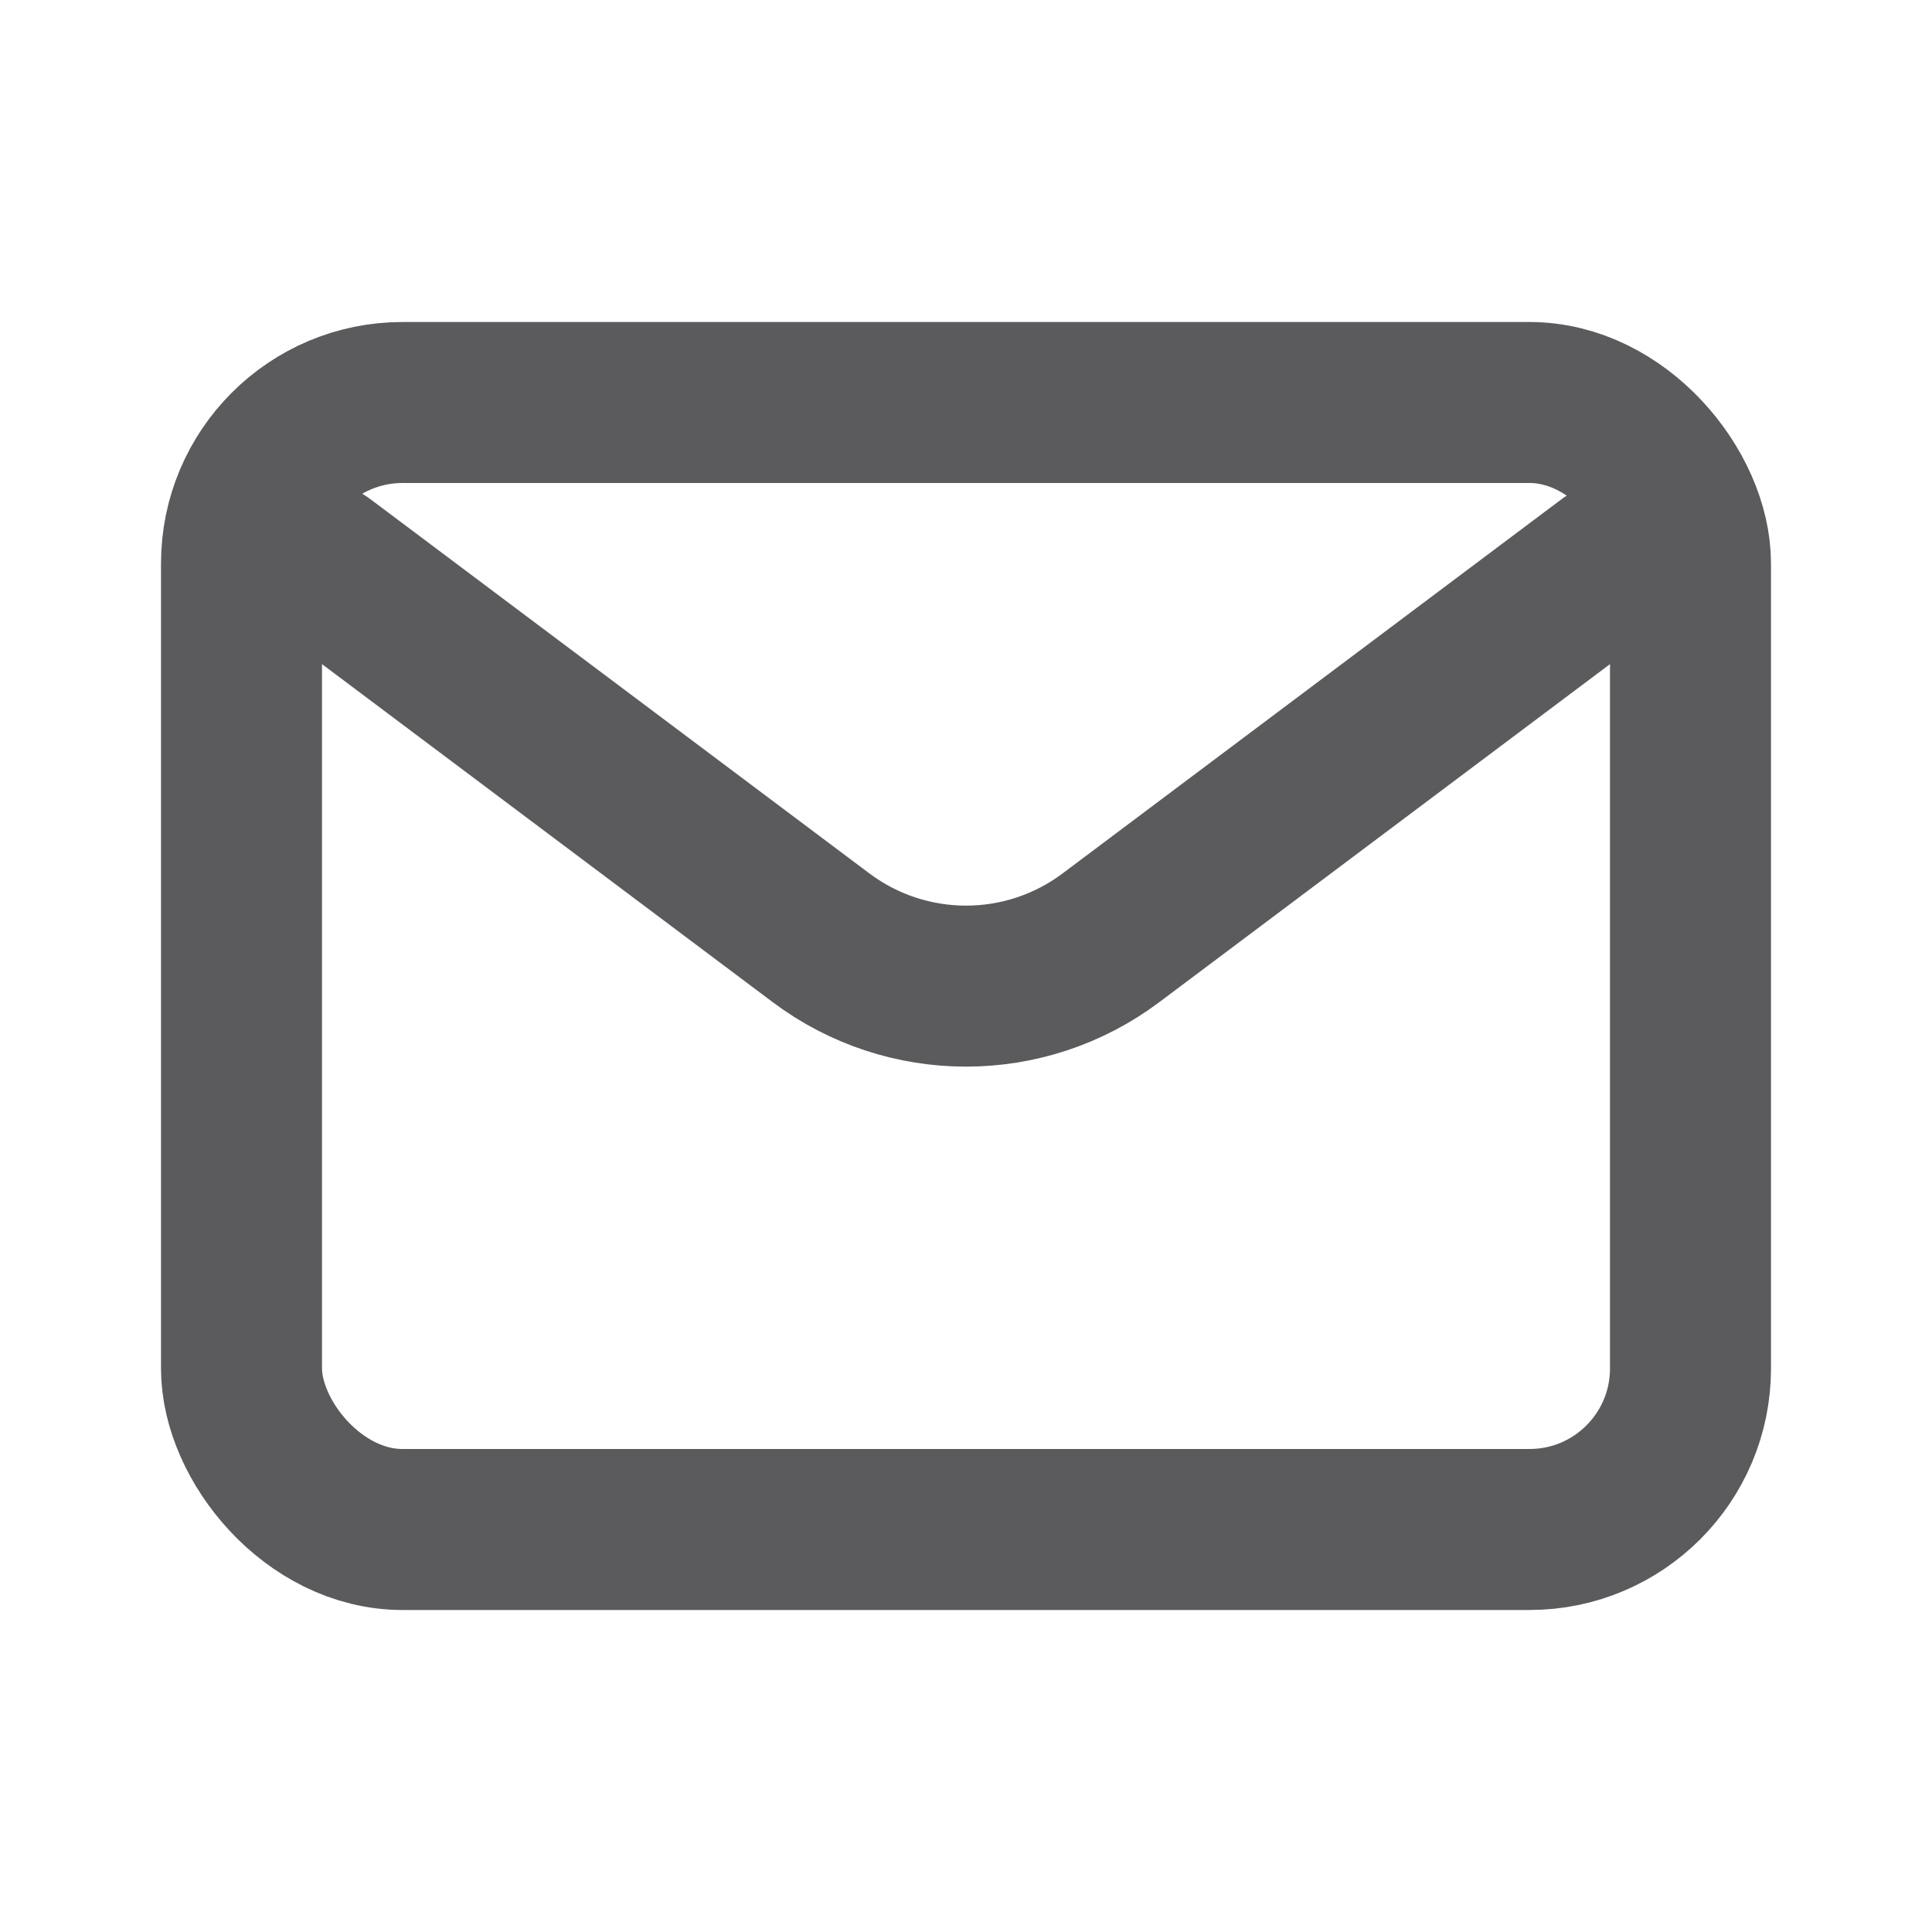
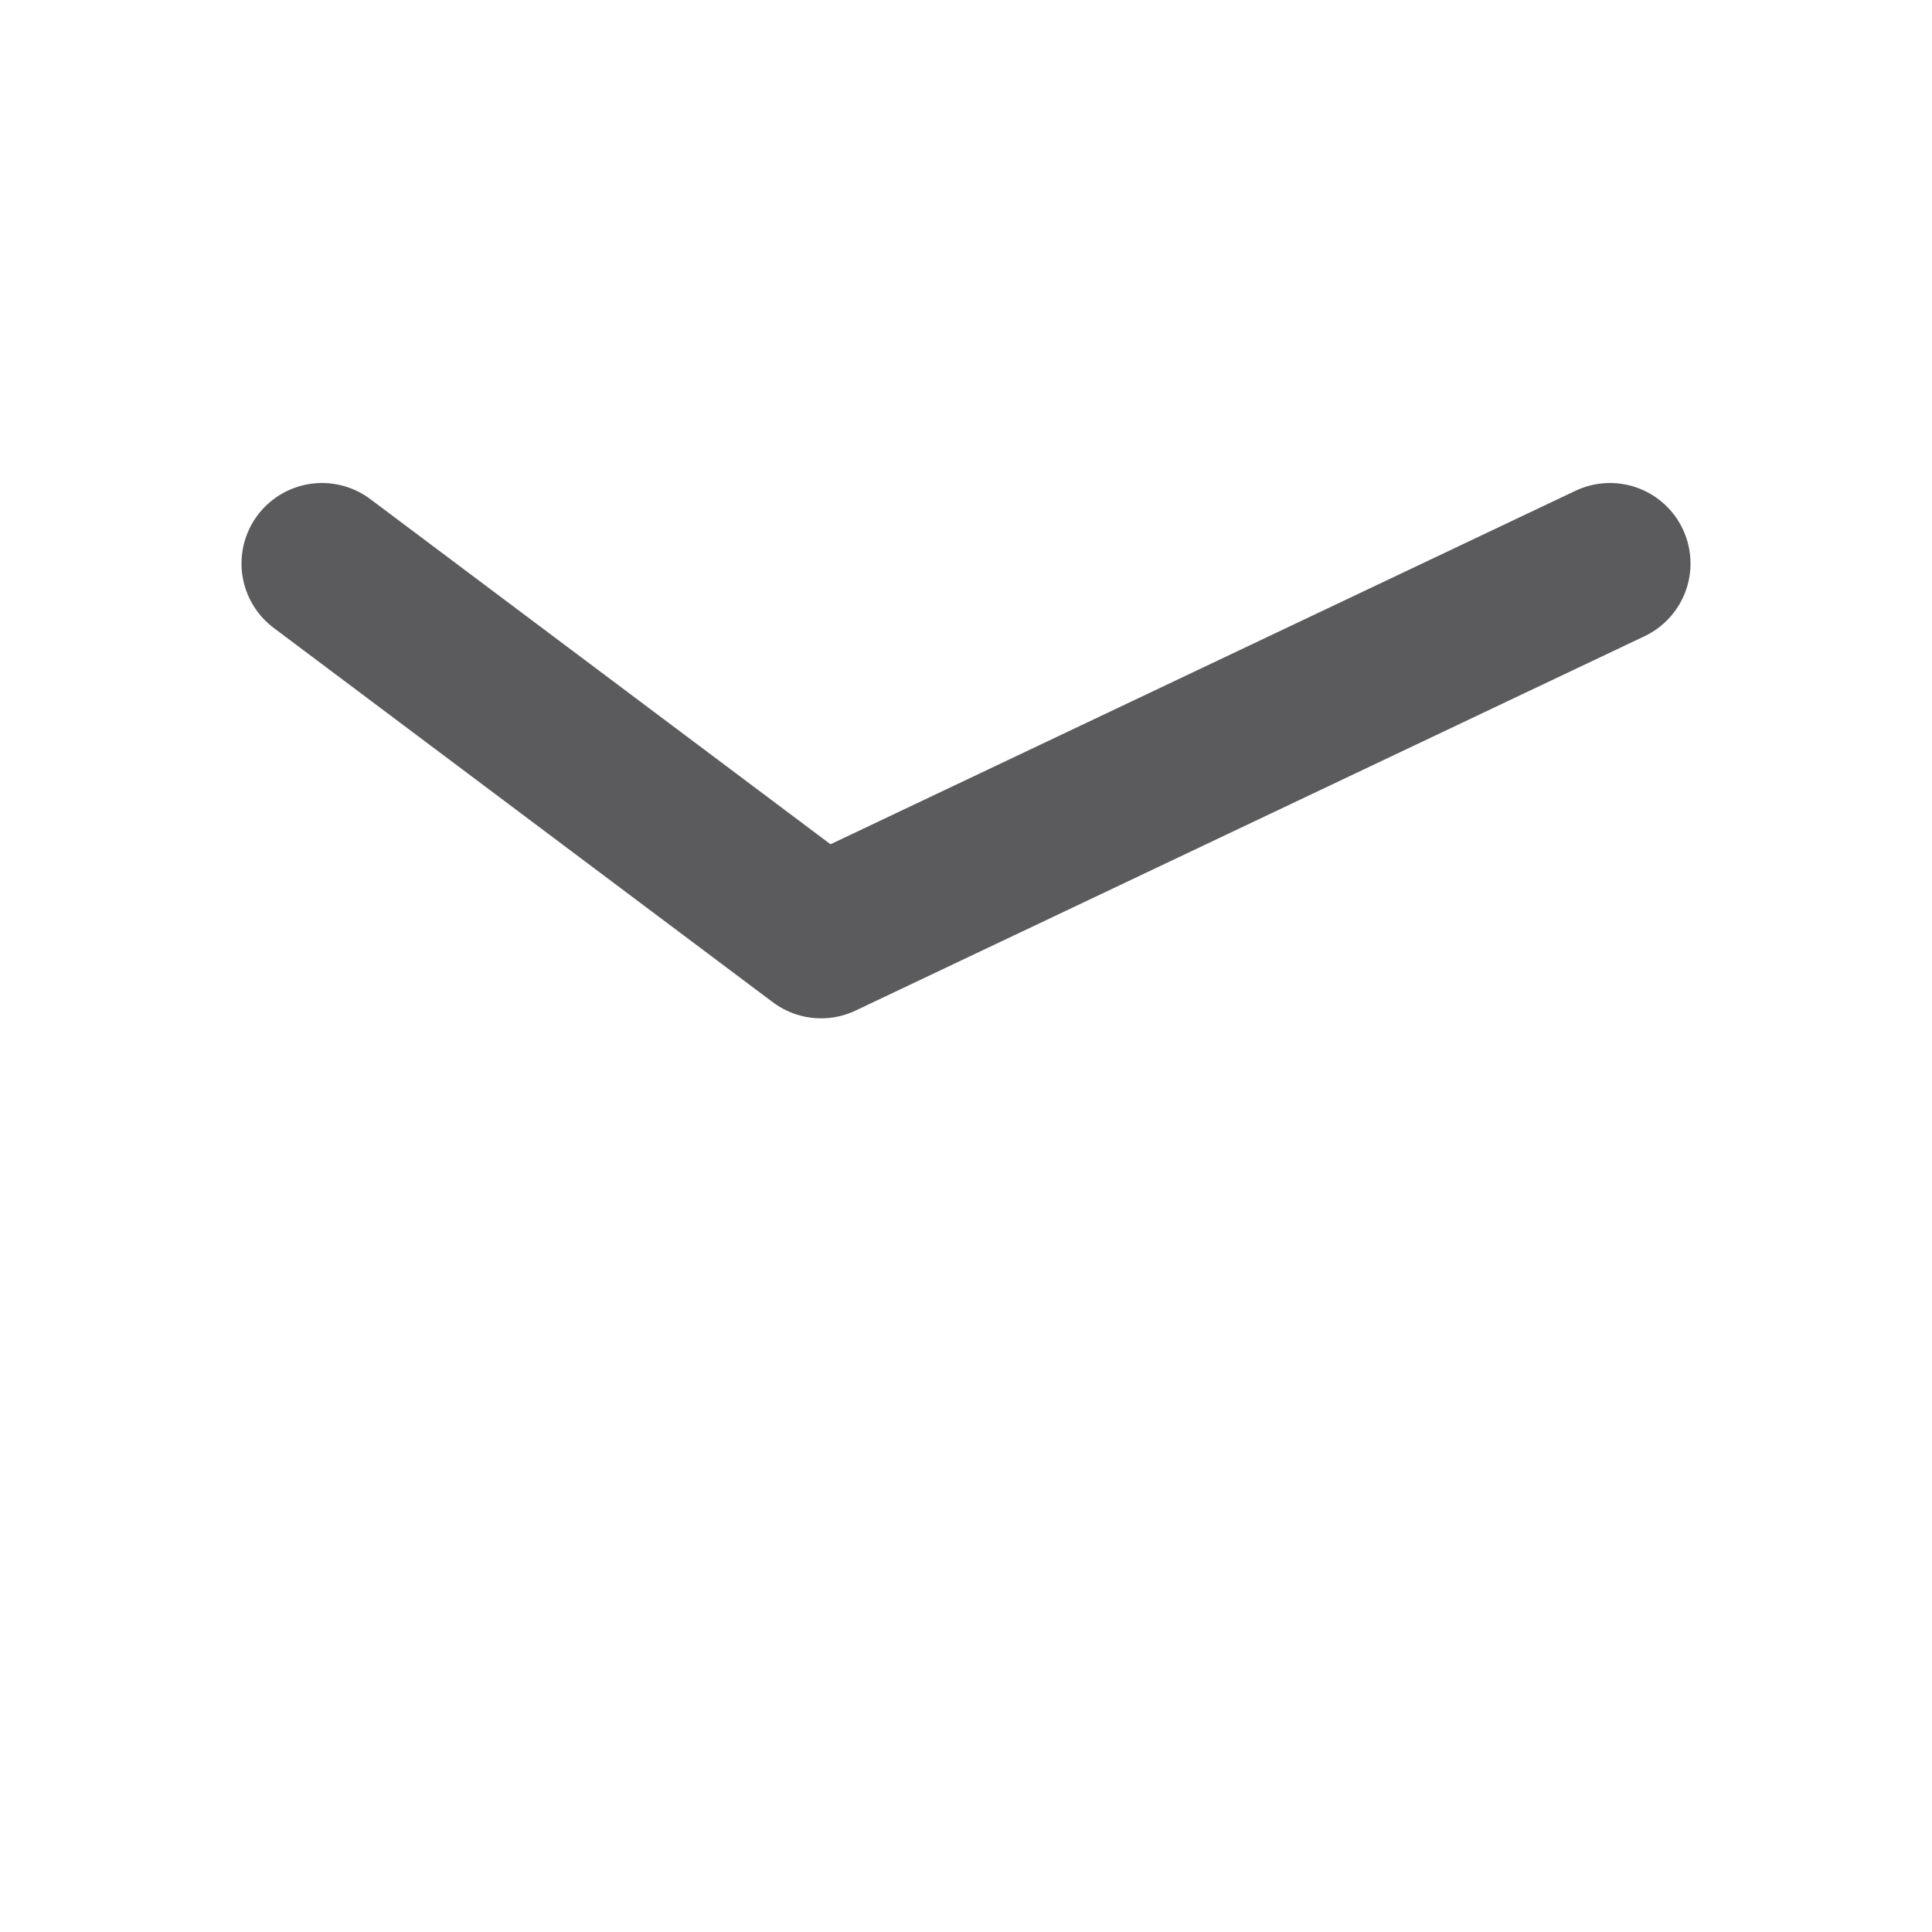
<svg xmlns="http://www.w3.org/2000/svg" width="800px" height="800px" viewBox="0 0 24 24" fill="none">
  <g id="SVGRepo_bgCarrier" stroke-width="0" />
  <g id="SVGRepo_tracerCarrier" stroke-linecap="round" stroke-linejoin="round" />
  <g id="SVGRepo_iconCarrier">
-     <path d="M4 7L10.2 11.65C11.267 12.45 12.733 12.45 13.8 11.65L20 7" stroke="#5b5a5d" stroke-width="2" stroke-linecap="round" stroke-linejoin="round" />
-     <rect x="3" y="5" width="18" height="14" rx="2" stroke="#5b5a5d" stroke-width="2" stroke-linecap="round" />
+     <path d="M4 7L10.2 11.65L20 7" stroke="#5b5a5d" stroke-width="2" stroke-linecap="round" stroke-linejoin="round" />
  </g>
</svg>